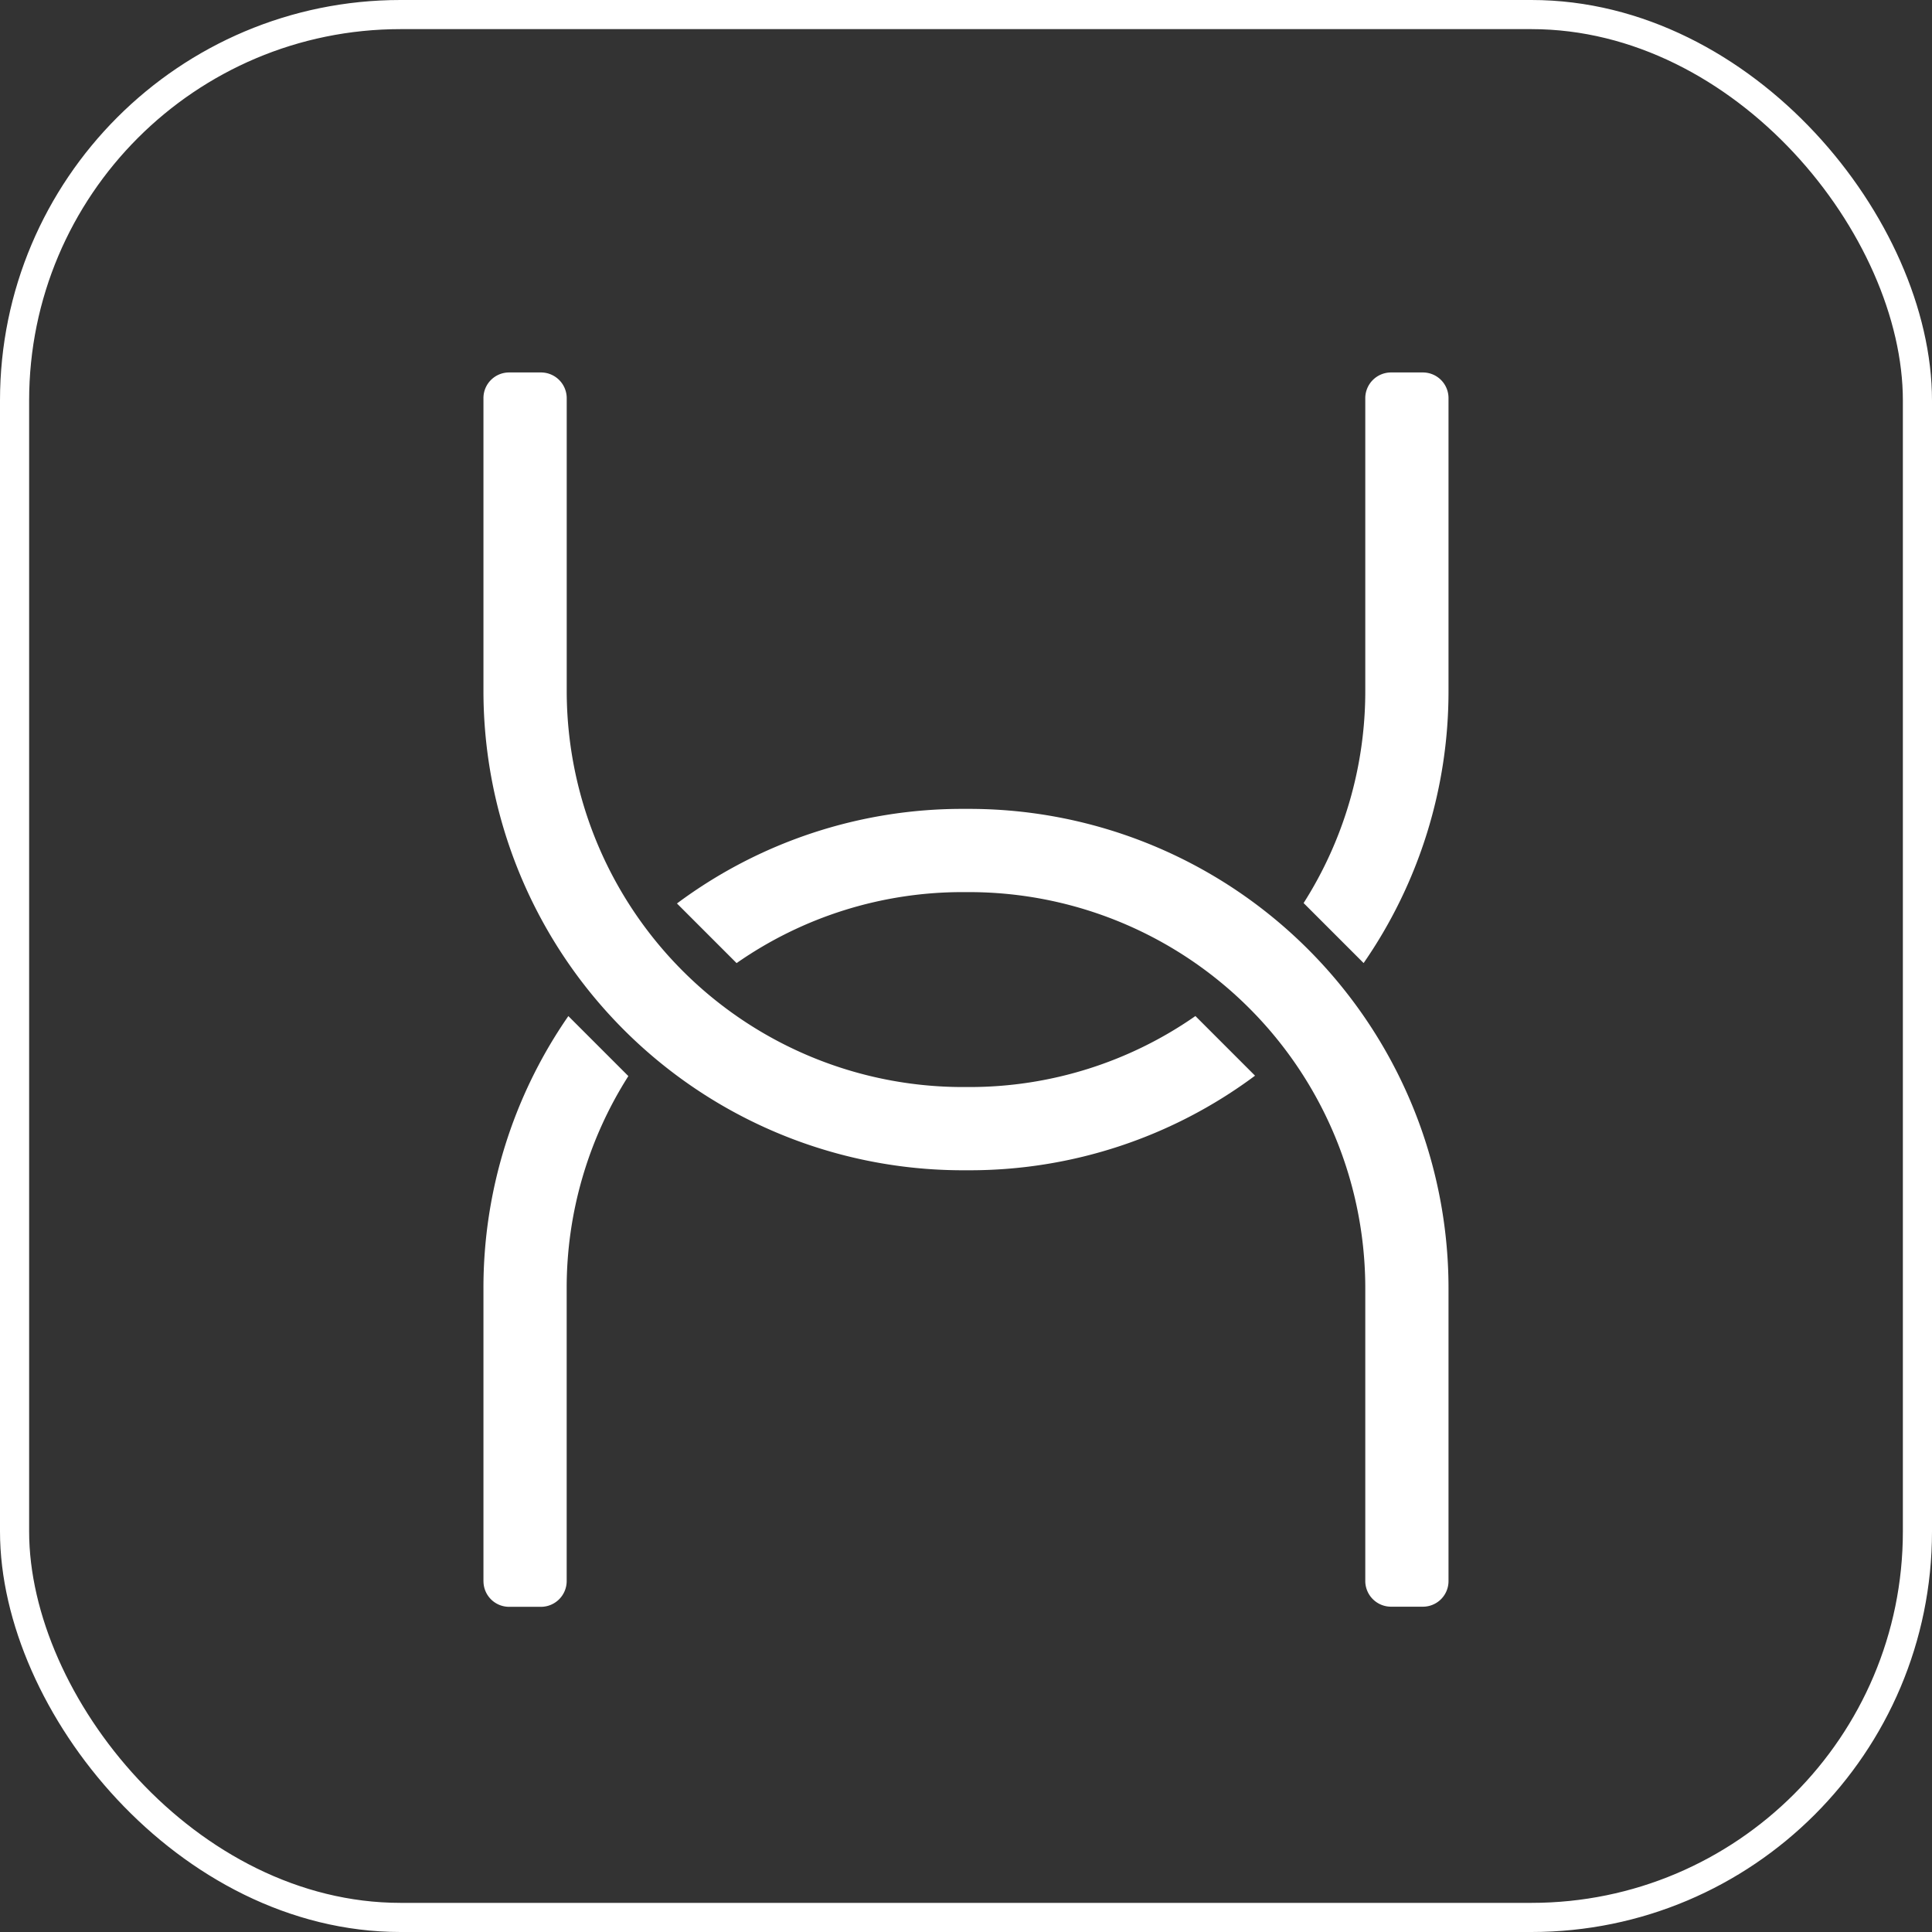
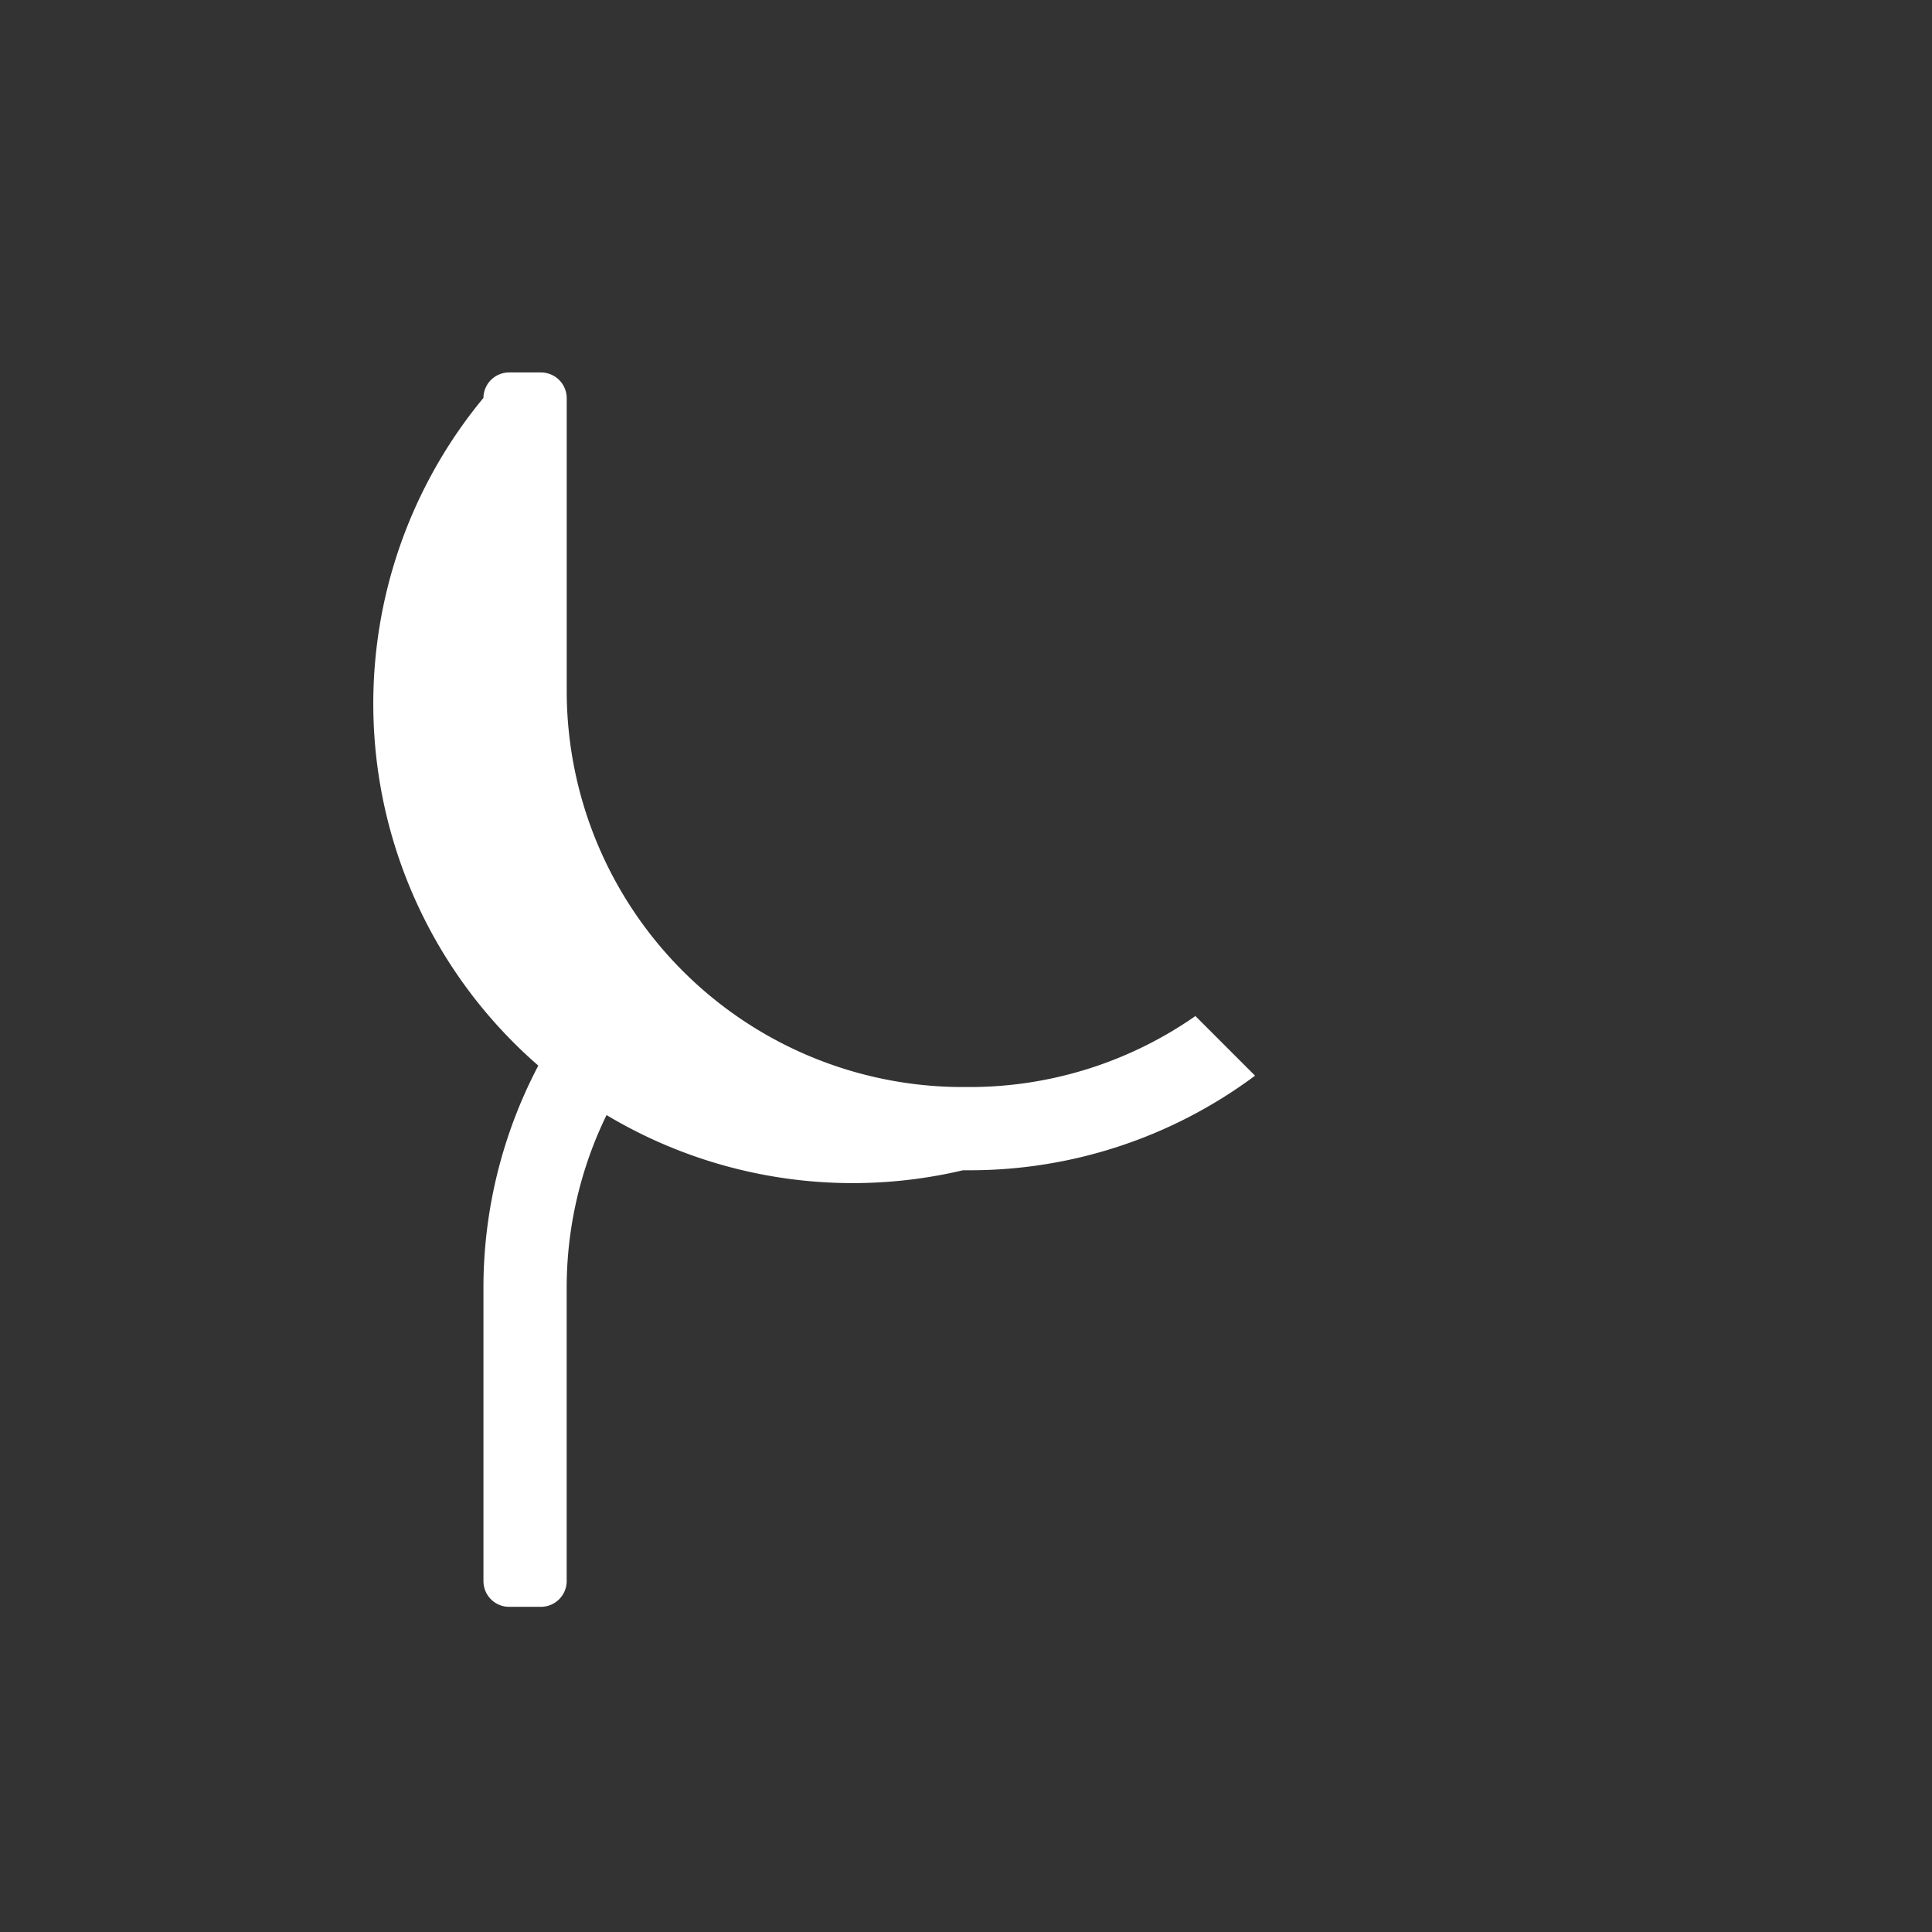
<svg xmlns="http://www.w3.org/2000/svg" viewBox="0 0 464.25 464.25">
  <rect x="0" y="0" width="464.25" height="464.25" fill="#333333" stroke="none" />
  <defs>
    <style>.cls-1{fill:none;stroke:#fff;stroke-miterlimit:10;stroke-width:7px;}.cls-2{fill:#fff;}</style>
  </defs>
  <title>资源 1</title>
  <g id="图层_2" data-name="图层 2">
    <g id="Layer_1" data-name="Layer 1">
-       <rect class="cls-1" x="3.5" y="3.5" width="457.25" height="457.25" rx="92.75" />
-       <path class="cls-2" d="M348.07,95.61a6.16,6.16,0,0,0-6.17-6.11h-7.66a6.19,6.19,0,0,0-6.17,6.24V166a94.8,94.8,0,0,1-14.82,51l14.42,14.42A114.65,114.65,0,0,0,348.07,166V95.61Z" />
-       <path class="cls-2" d="M287.25,244.15a94.79,94.79,0,0,1-54.39,17.06h-1.47A95.21,95.21,0,0,1,136.18,166V95.74A6.19,6.19,0,0,0,130,89.5h-7.66a6.16,6.16,0,0,0-6.17,6.11V166A115.21,115.21,0,0,0,231.39,281.21h1.47a114.71,114.71,0,0,0,68.72-22.73Z" />
+       <path class="cls-2" d="M287.25,244.15a94.79,94.79,0,0,1-54.39,17.06h-1.47A95.21,95.21,0,0,1,136.18,166V95.74A6.19,6.19,0,0,0,130,89.5h-7.66a6.16,6.16,0,0,0-6.17,6.11A115.21,115.21,0,0,0,231.39,281.21h1.47a114.71,114.71,0,0,0,68.72-22.73Z" />
      <path class="cls-2" d="M116.18,380a6.15,6.15,0,0,0,6.17,6.11H130a6.19,6.19,0,0,0,6.17-6.24V309.58a94.8,94.8,0,0,1,14.82-51l-14.42-14.42a114.65,114.65,0,0,0-20.4,65.45V380Z" />
-       <path class="cls-2" d="M177,231.43a94.79,94.79,0,0,1,54.39-17.06h1.47a95.21,95.21,0,0,1,95.21,95.21v70.26a6.19,6.19,0,0,0,6.17,6.24h7.66a6.15,6.15,0,0,0,6.17-6.11V309.58A115.21,115.21,0,0,0,232.86,194.37h-1.47a114.71,114.71,0,0,0-68.72,22.73Z" />
    </g>
  </g>
</svg>